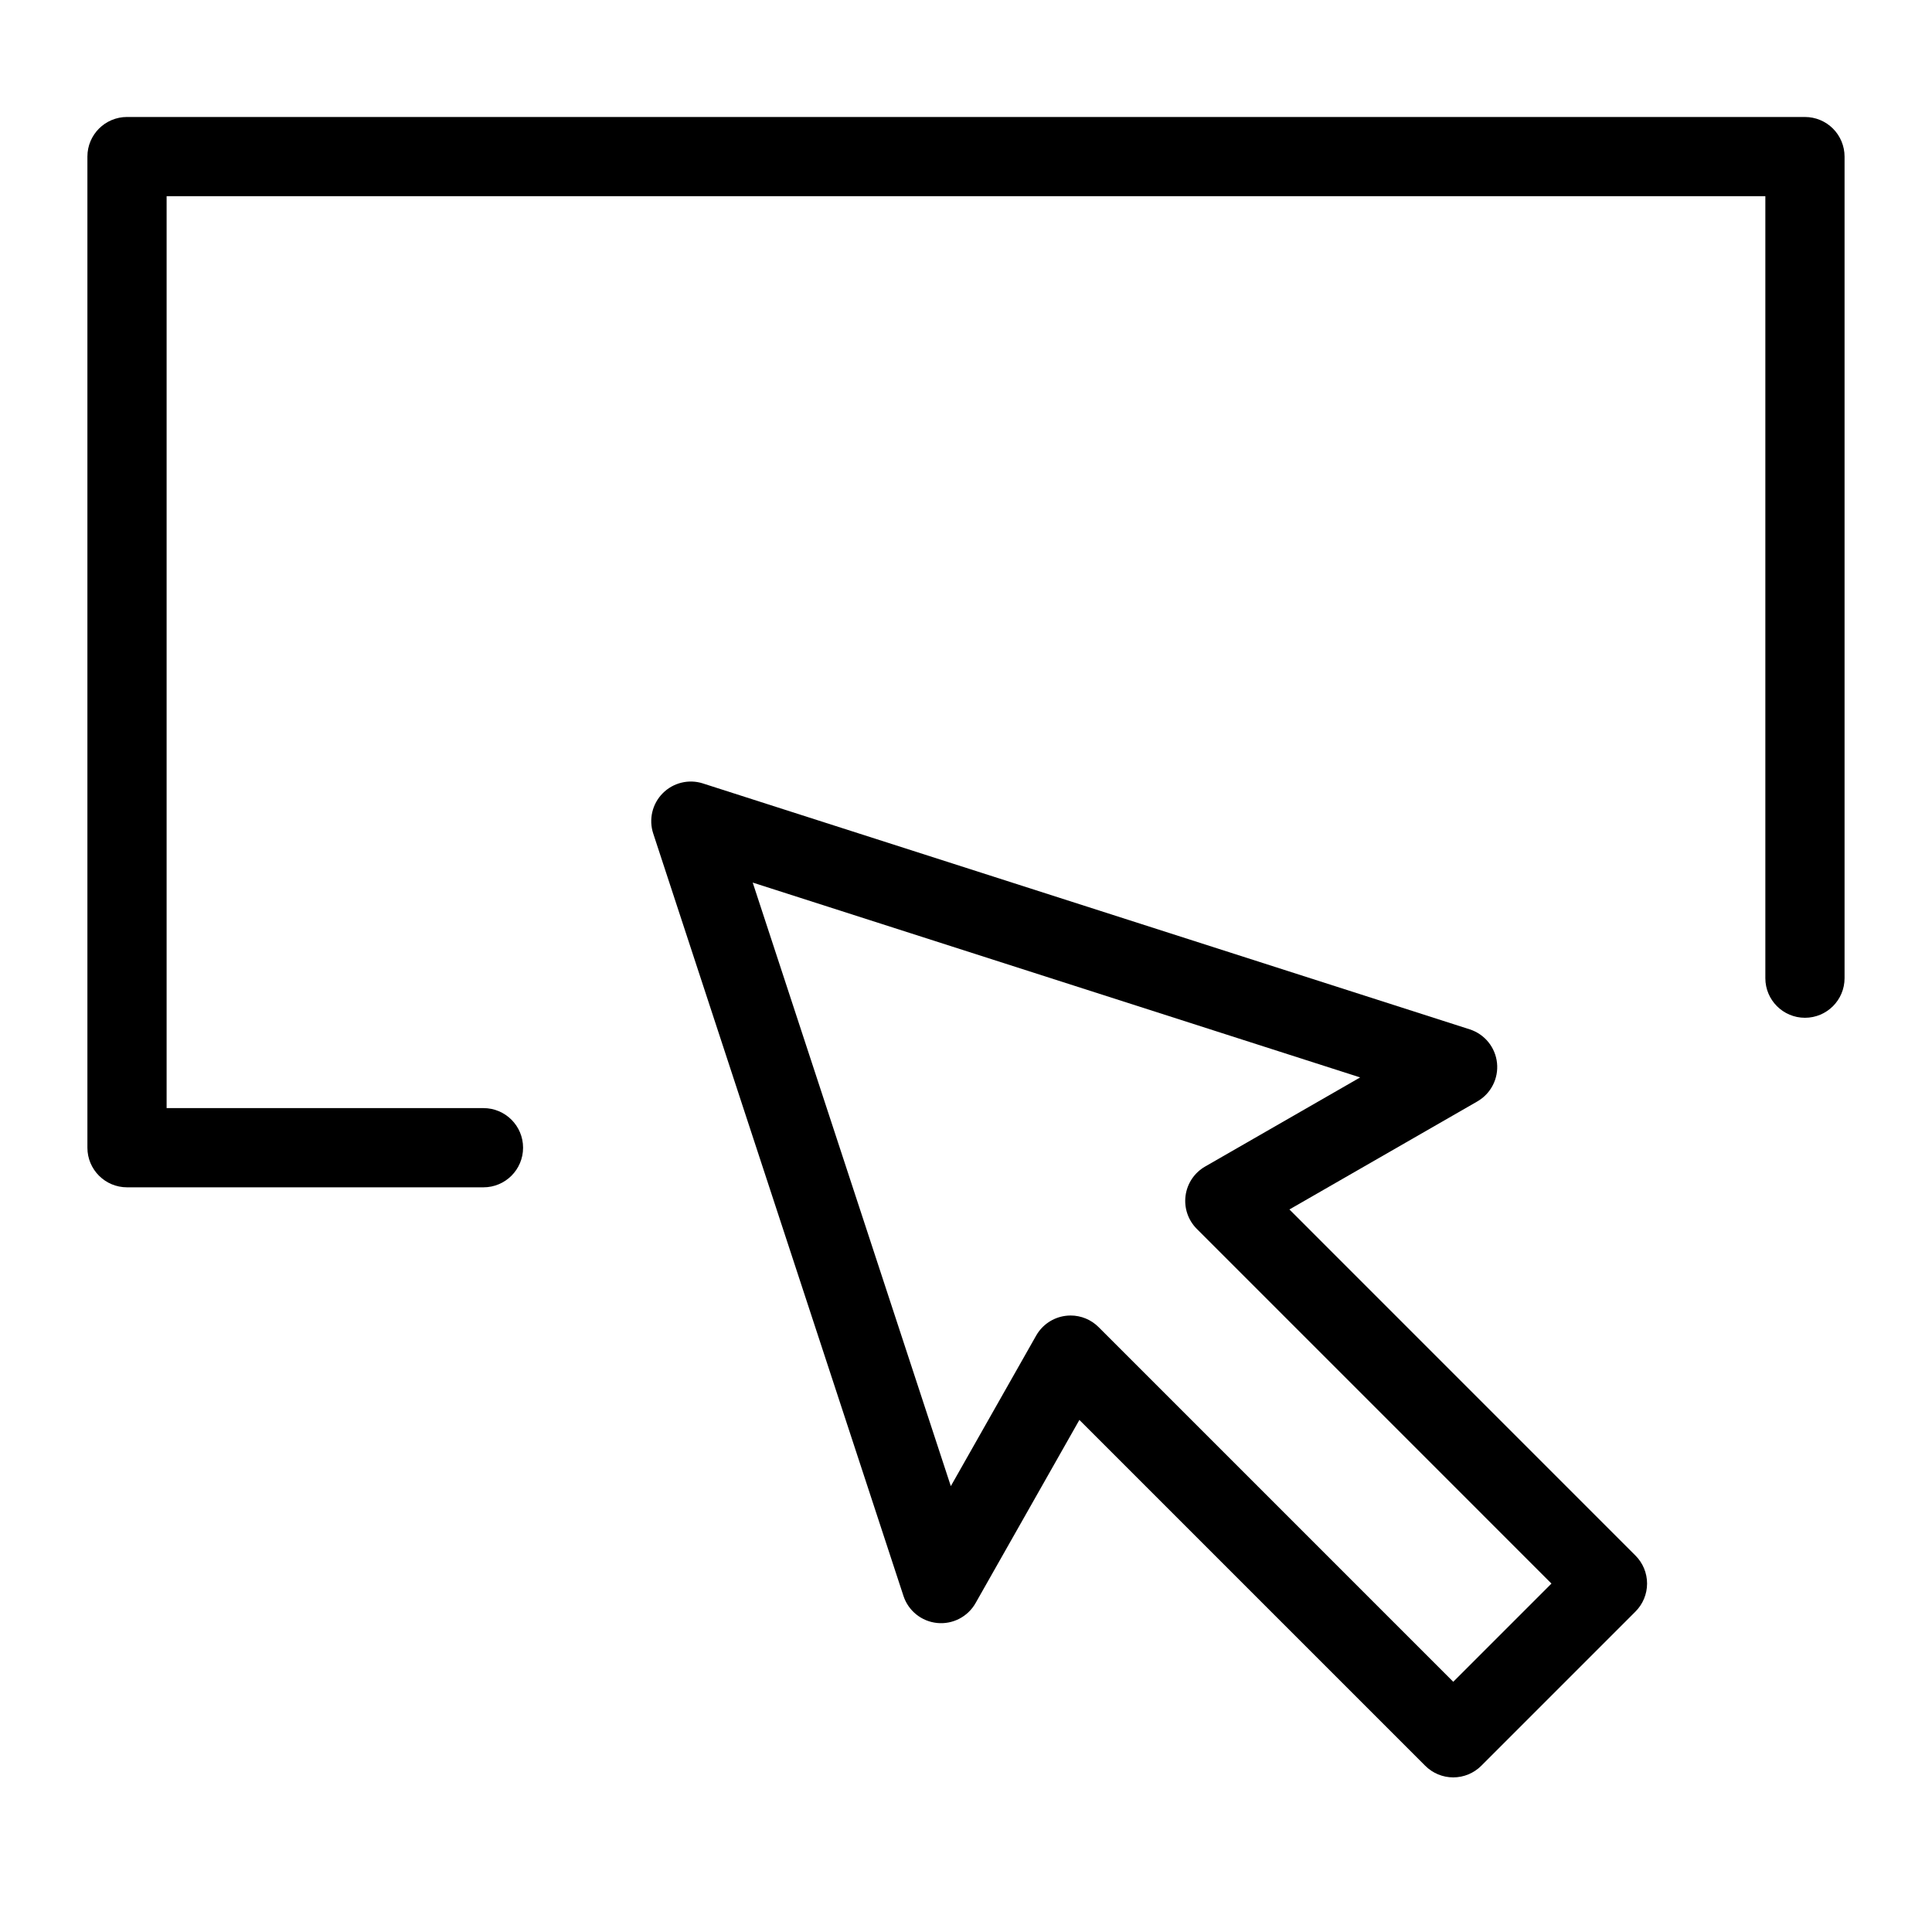
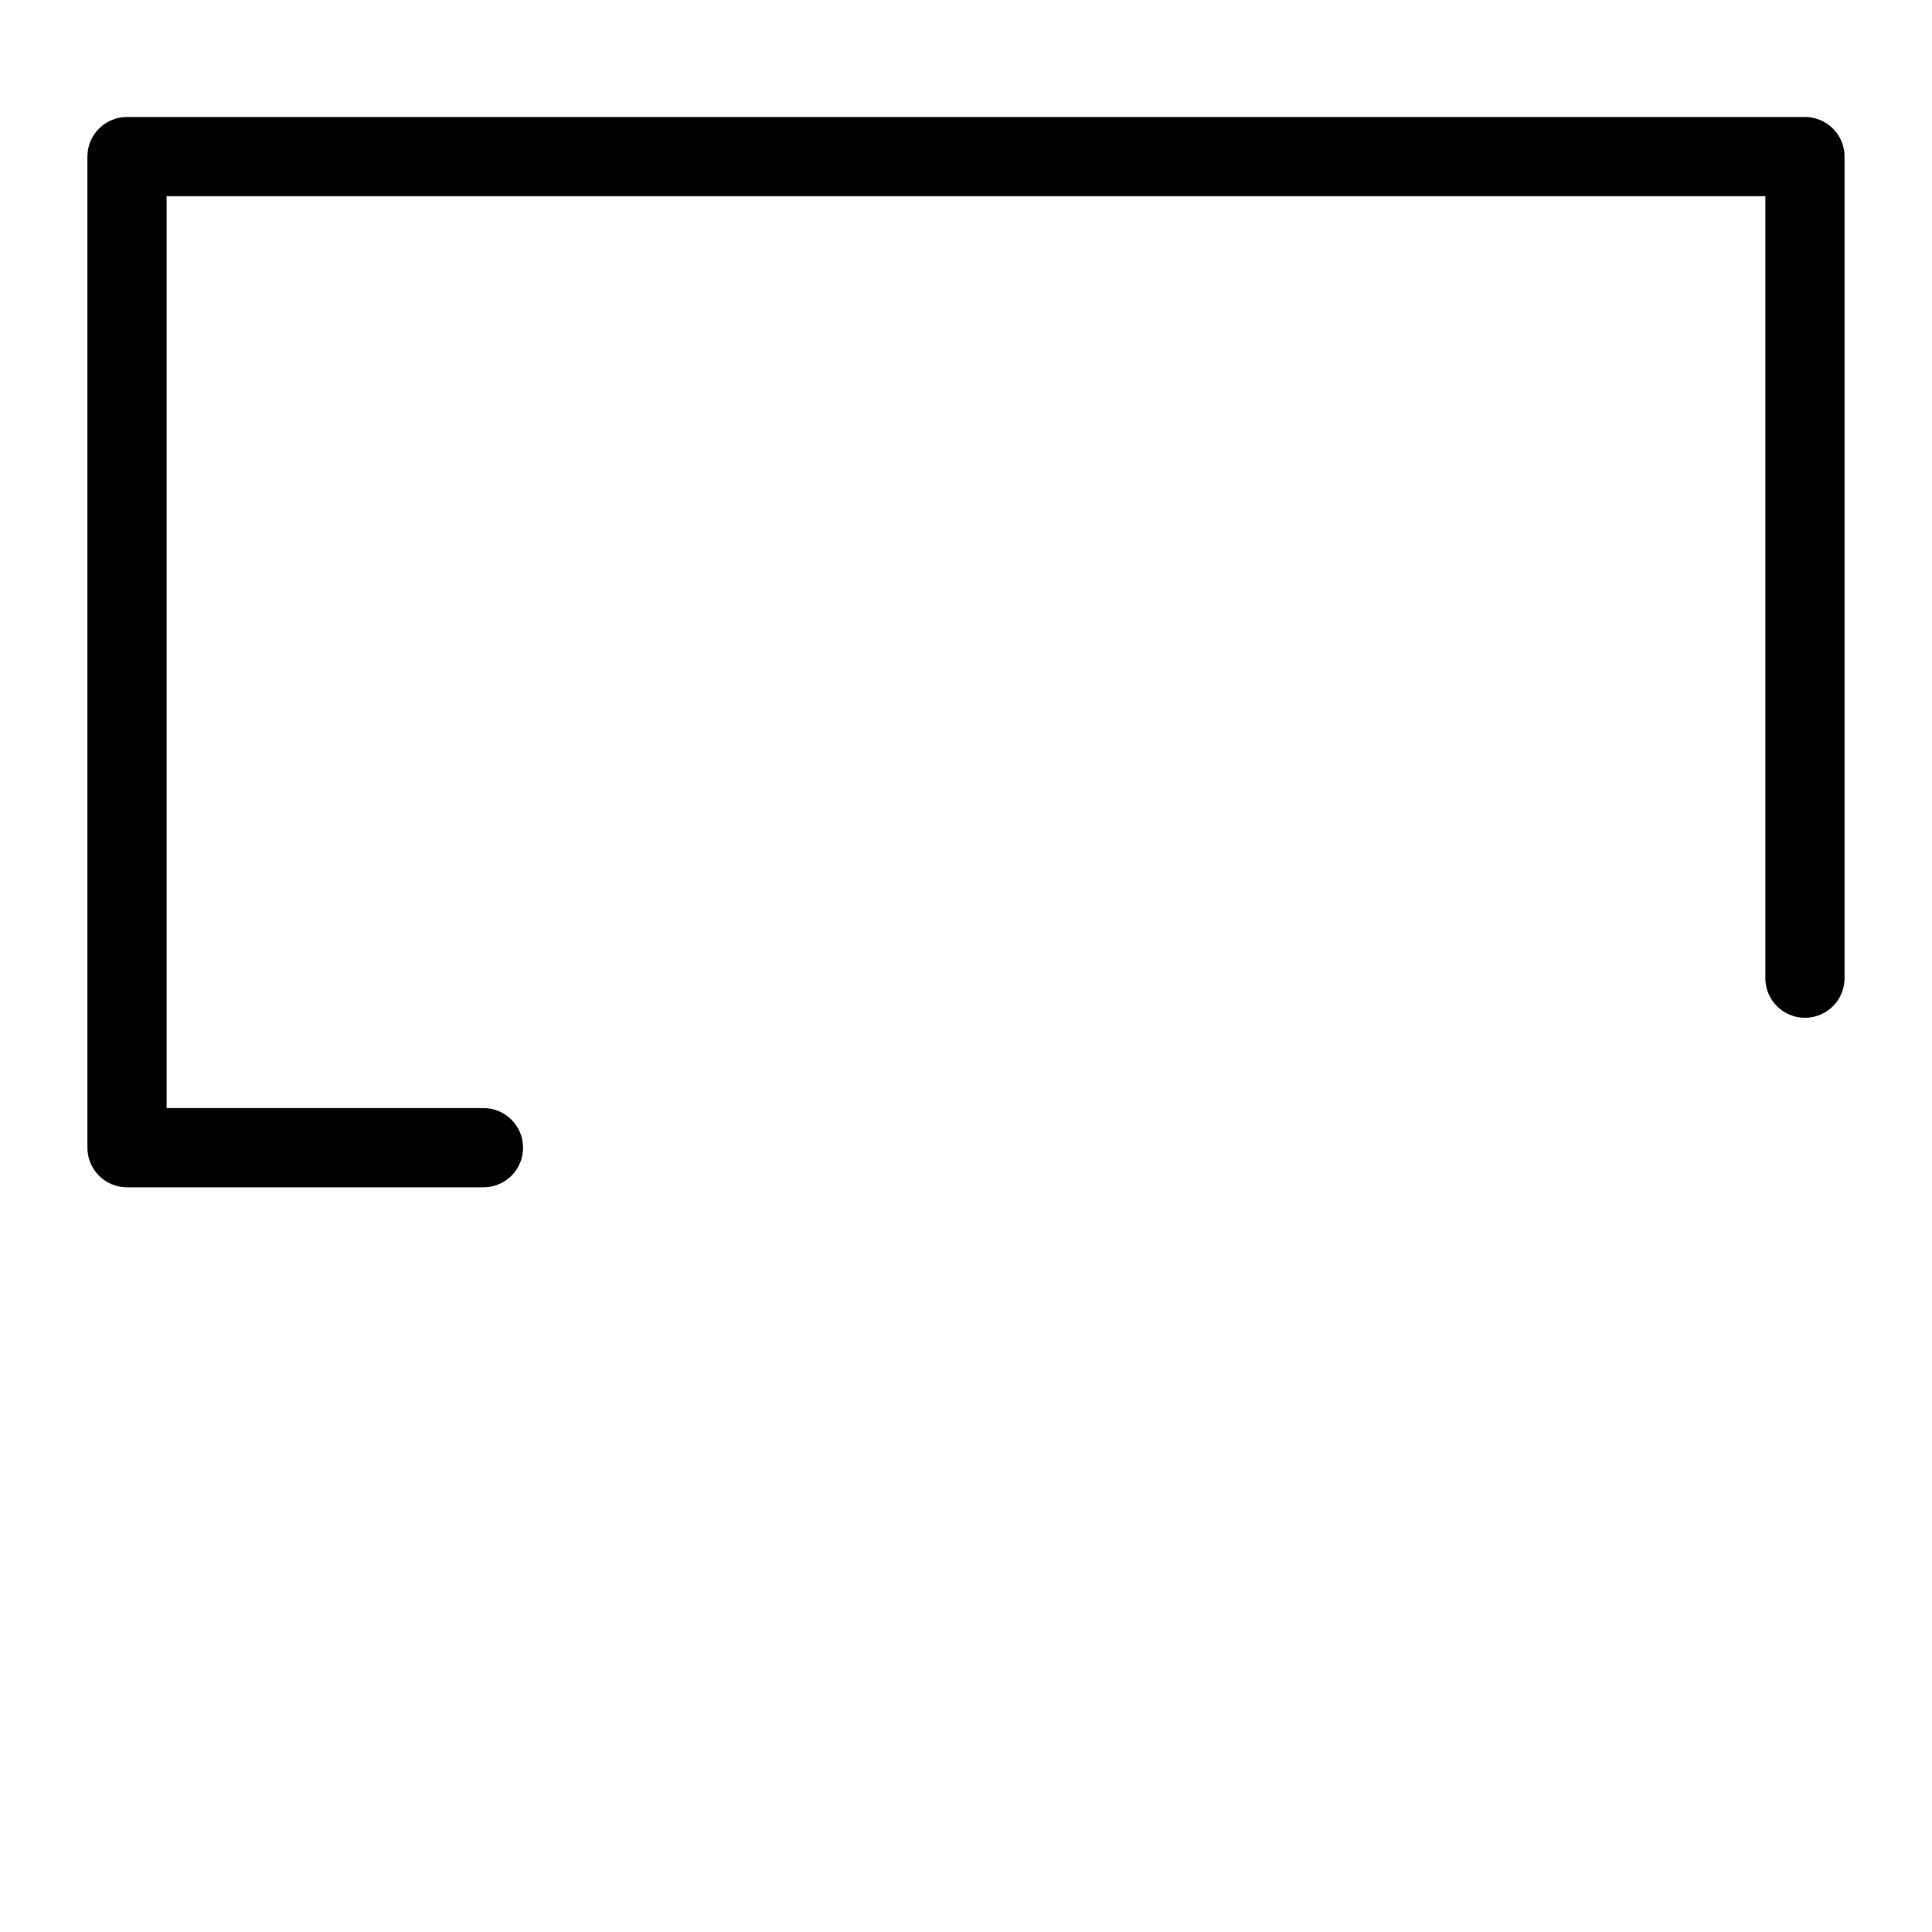
<svg xmlns="http://www.w3.org/2000/svg" fill="#000000" width="800px" height="800px" version="1.1" viewBox="144 144 512 512">
  <g>
    <path d="m622.33 175h-444.67c-5.797 0.004-10.496 4.699-10.496 10.496v262.66c0 5.793 4.699 10.492 10.496 10.496h94.465c5.797 0 10.496-4.699 10.496-10.496s-4.699-10.496-10.496-10.496h-83.969v-241.67h423.68v207.24c0 5.793 4.699 10.492 10.496 10.492s10.496-4.699 10.496-10.492v-217.73c0-2.781-1.105-5.453-3.074-7.422s-4.637-3.074-7.422-3.074z" />
-     <path d="m485.71 464.52 49.805-28.633v-0.004c3.602-2.07 5.644-6.07 5.207-10.203-0.438-4.133-3.273-7.617-7.227-8.891l-203.21-65.168v-0.004c-3.758-1.203-7.871-0.199-10.652 2.602-2.781 2.797-3.754 6.922-2.523 10.668l66.316 202.05v0.004c1.297 3.945 4.801 6.758 8.934 7.168 4.133 0.41 8.121-1.652 10.172-5.269l27.516-48.543 91.656 91.656c1.969 1.969 4.637 3.074 7.422 3.074 2.781 0 5.453-1.105 7.422-3.074l40.867-40.871h-0.004c1.973-1.969 3.078-4.637 3.078-7.422s-1.105-5.453-3.078-7.422zm43.418 125.17-93.984-93.988c-1.965-1.973-4.637-3.078-7.418-3.078-0.477 0-0.949 0.035-1.418 0.098-3.246 0.441-6.098 2.375-7.715 5.223l-22.617 39.898-52.5-159.95 160.98 51.637-41.094 23.621c-2.832 1.629-4.746 4.481-5.176 7.719-0.43 3.242 0.672 6.496 2.984 8.805l93.984 93.988z" />
  </g>
</svg>